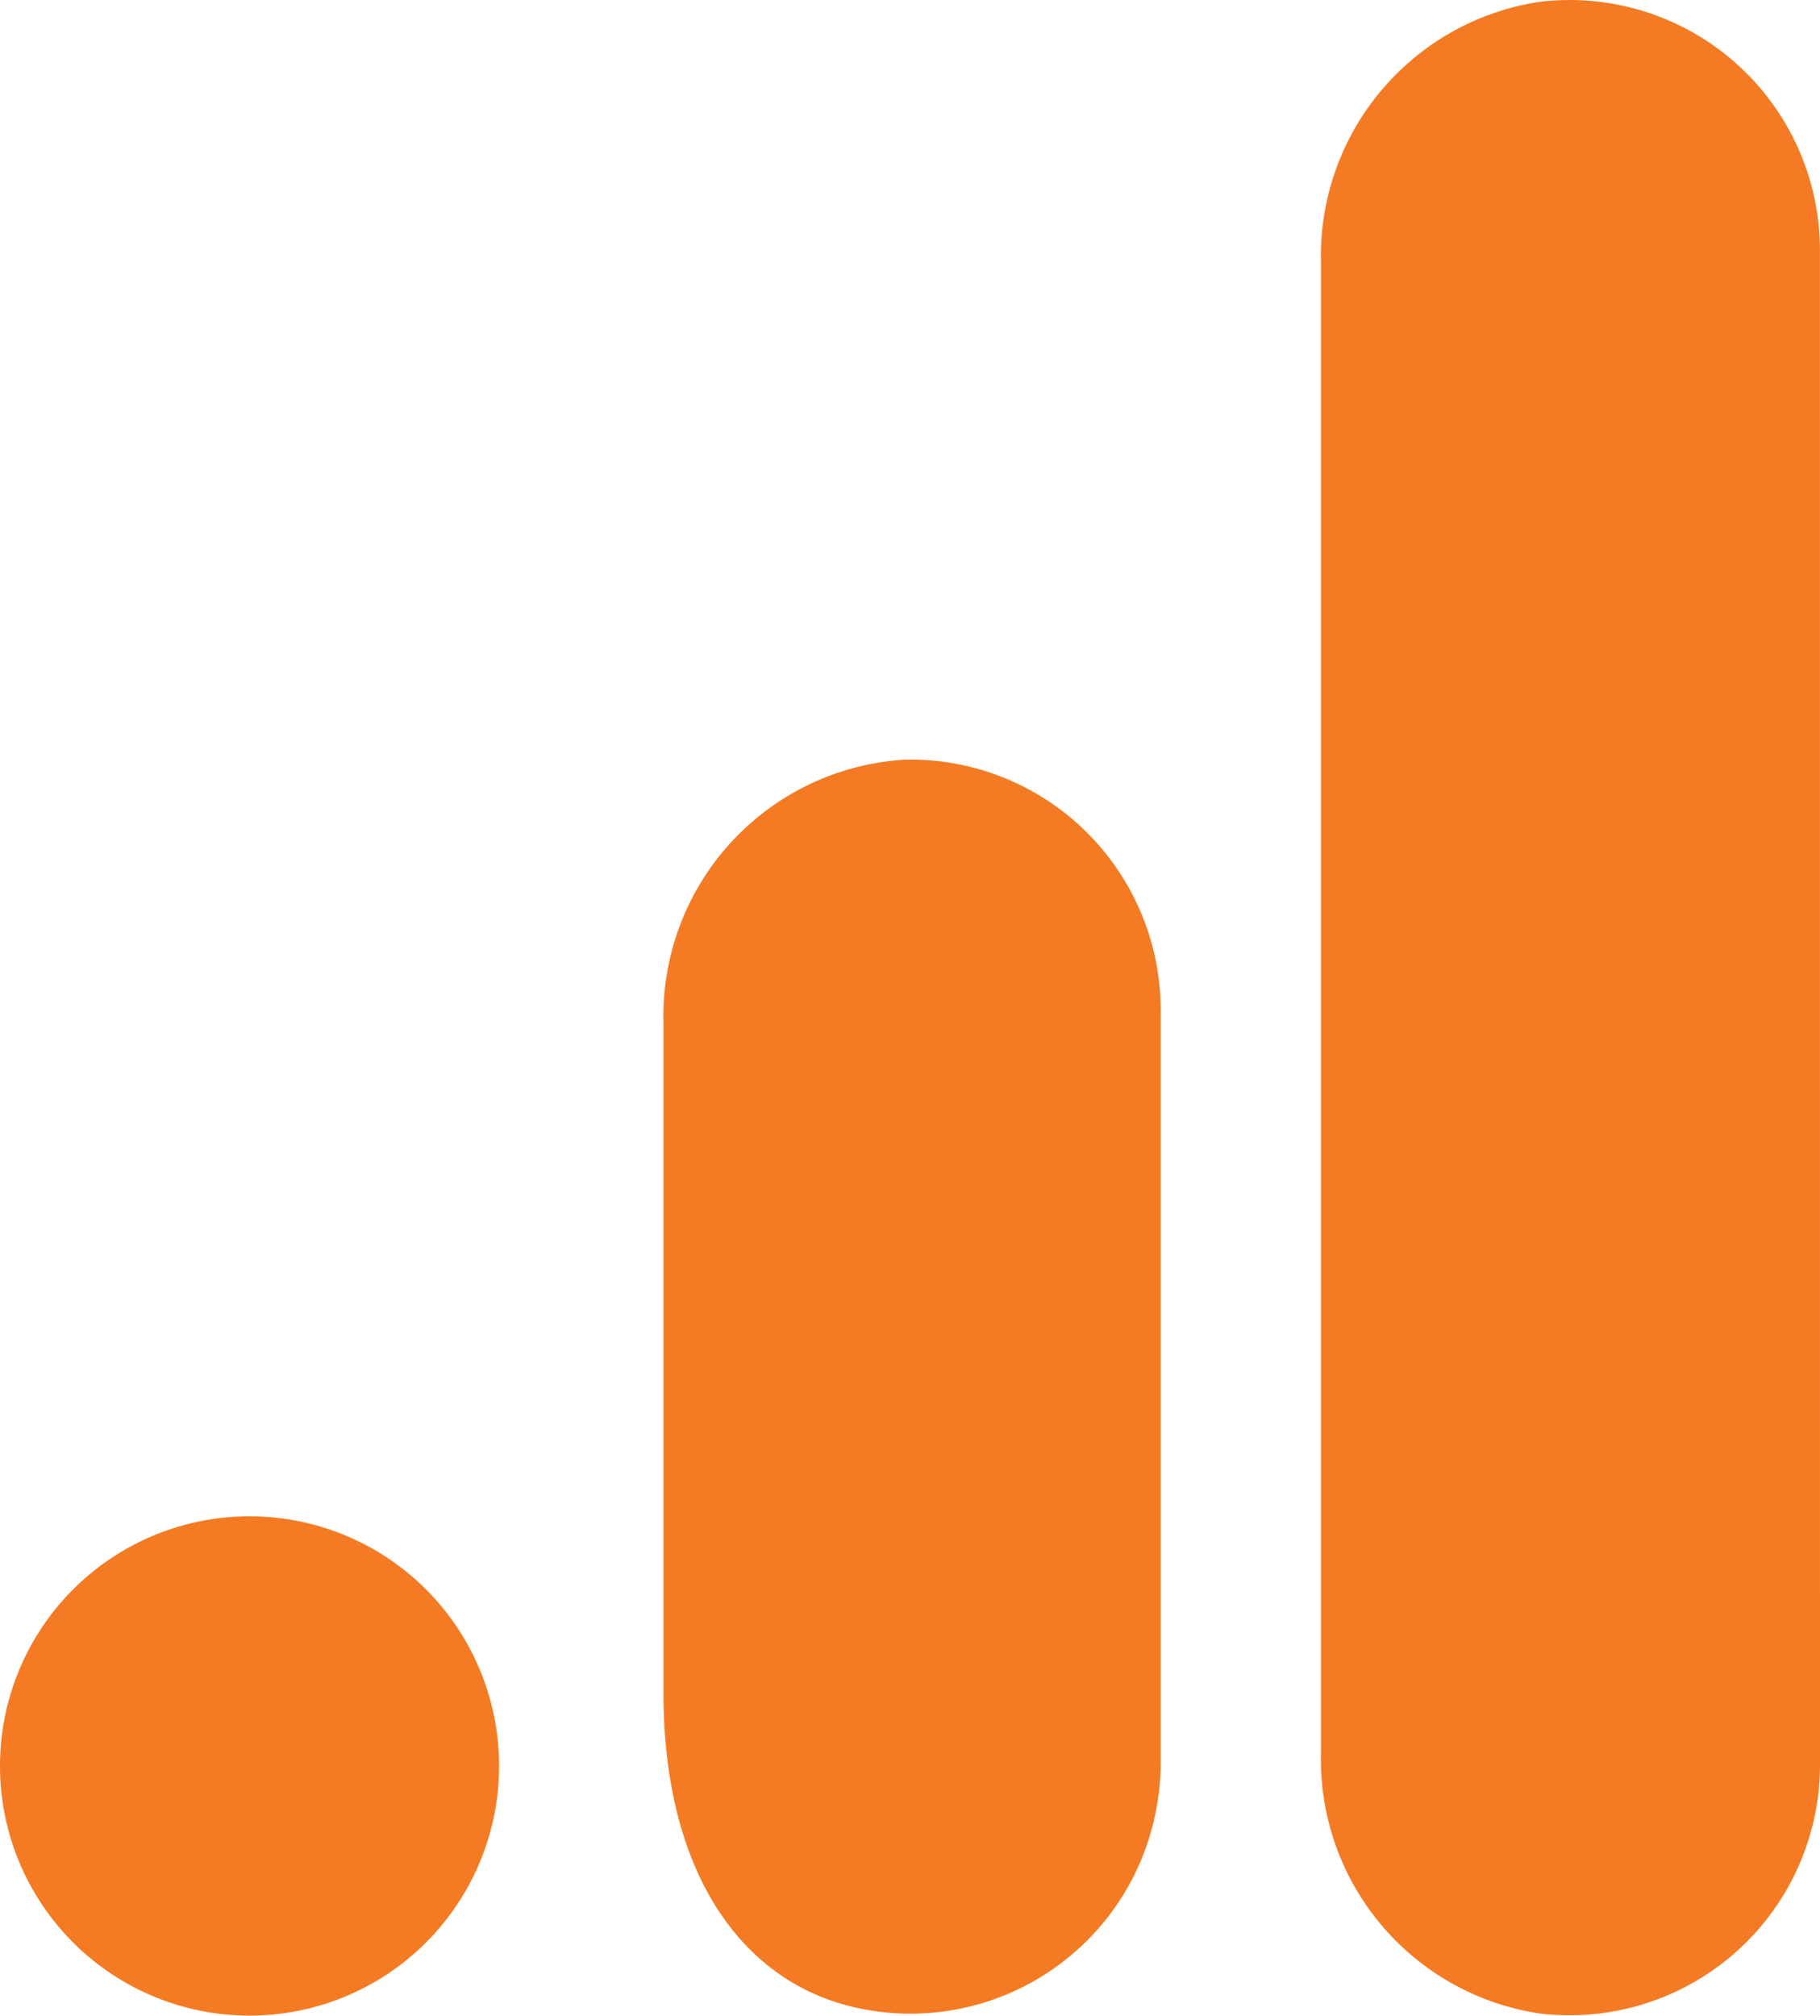
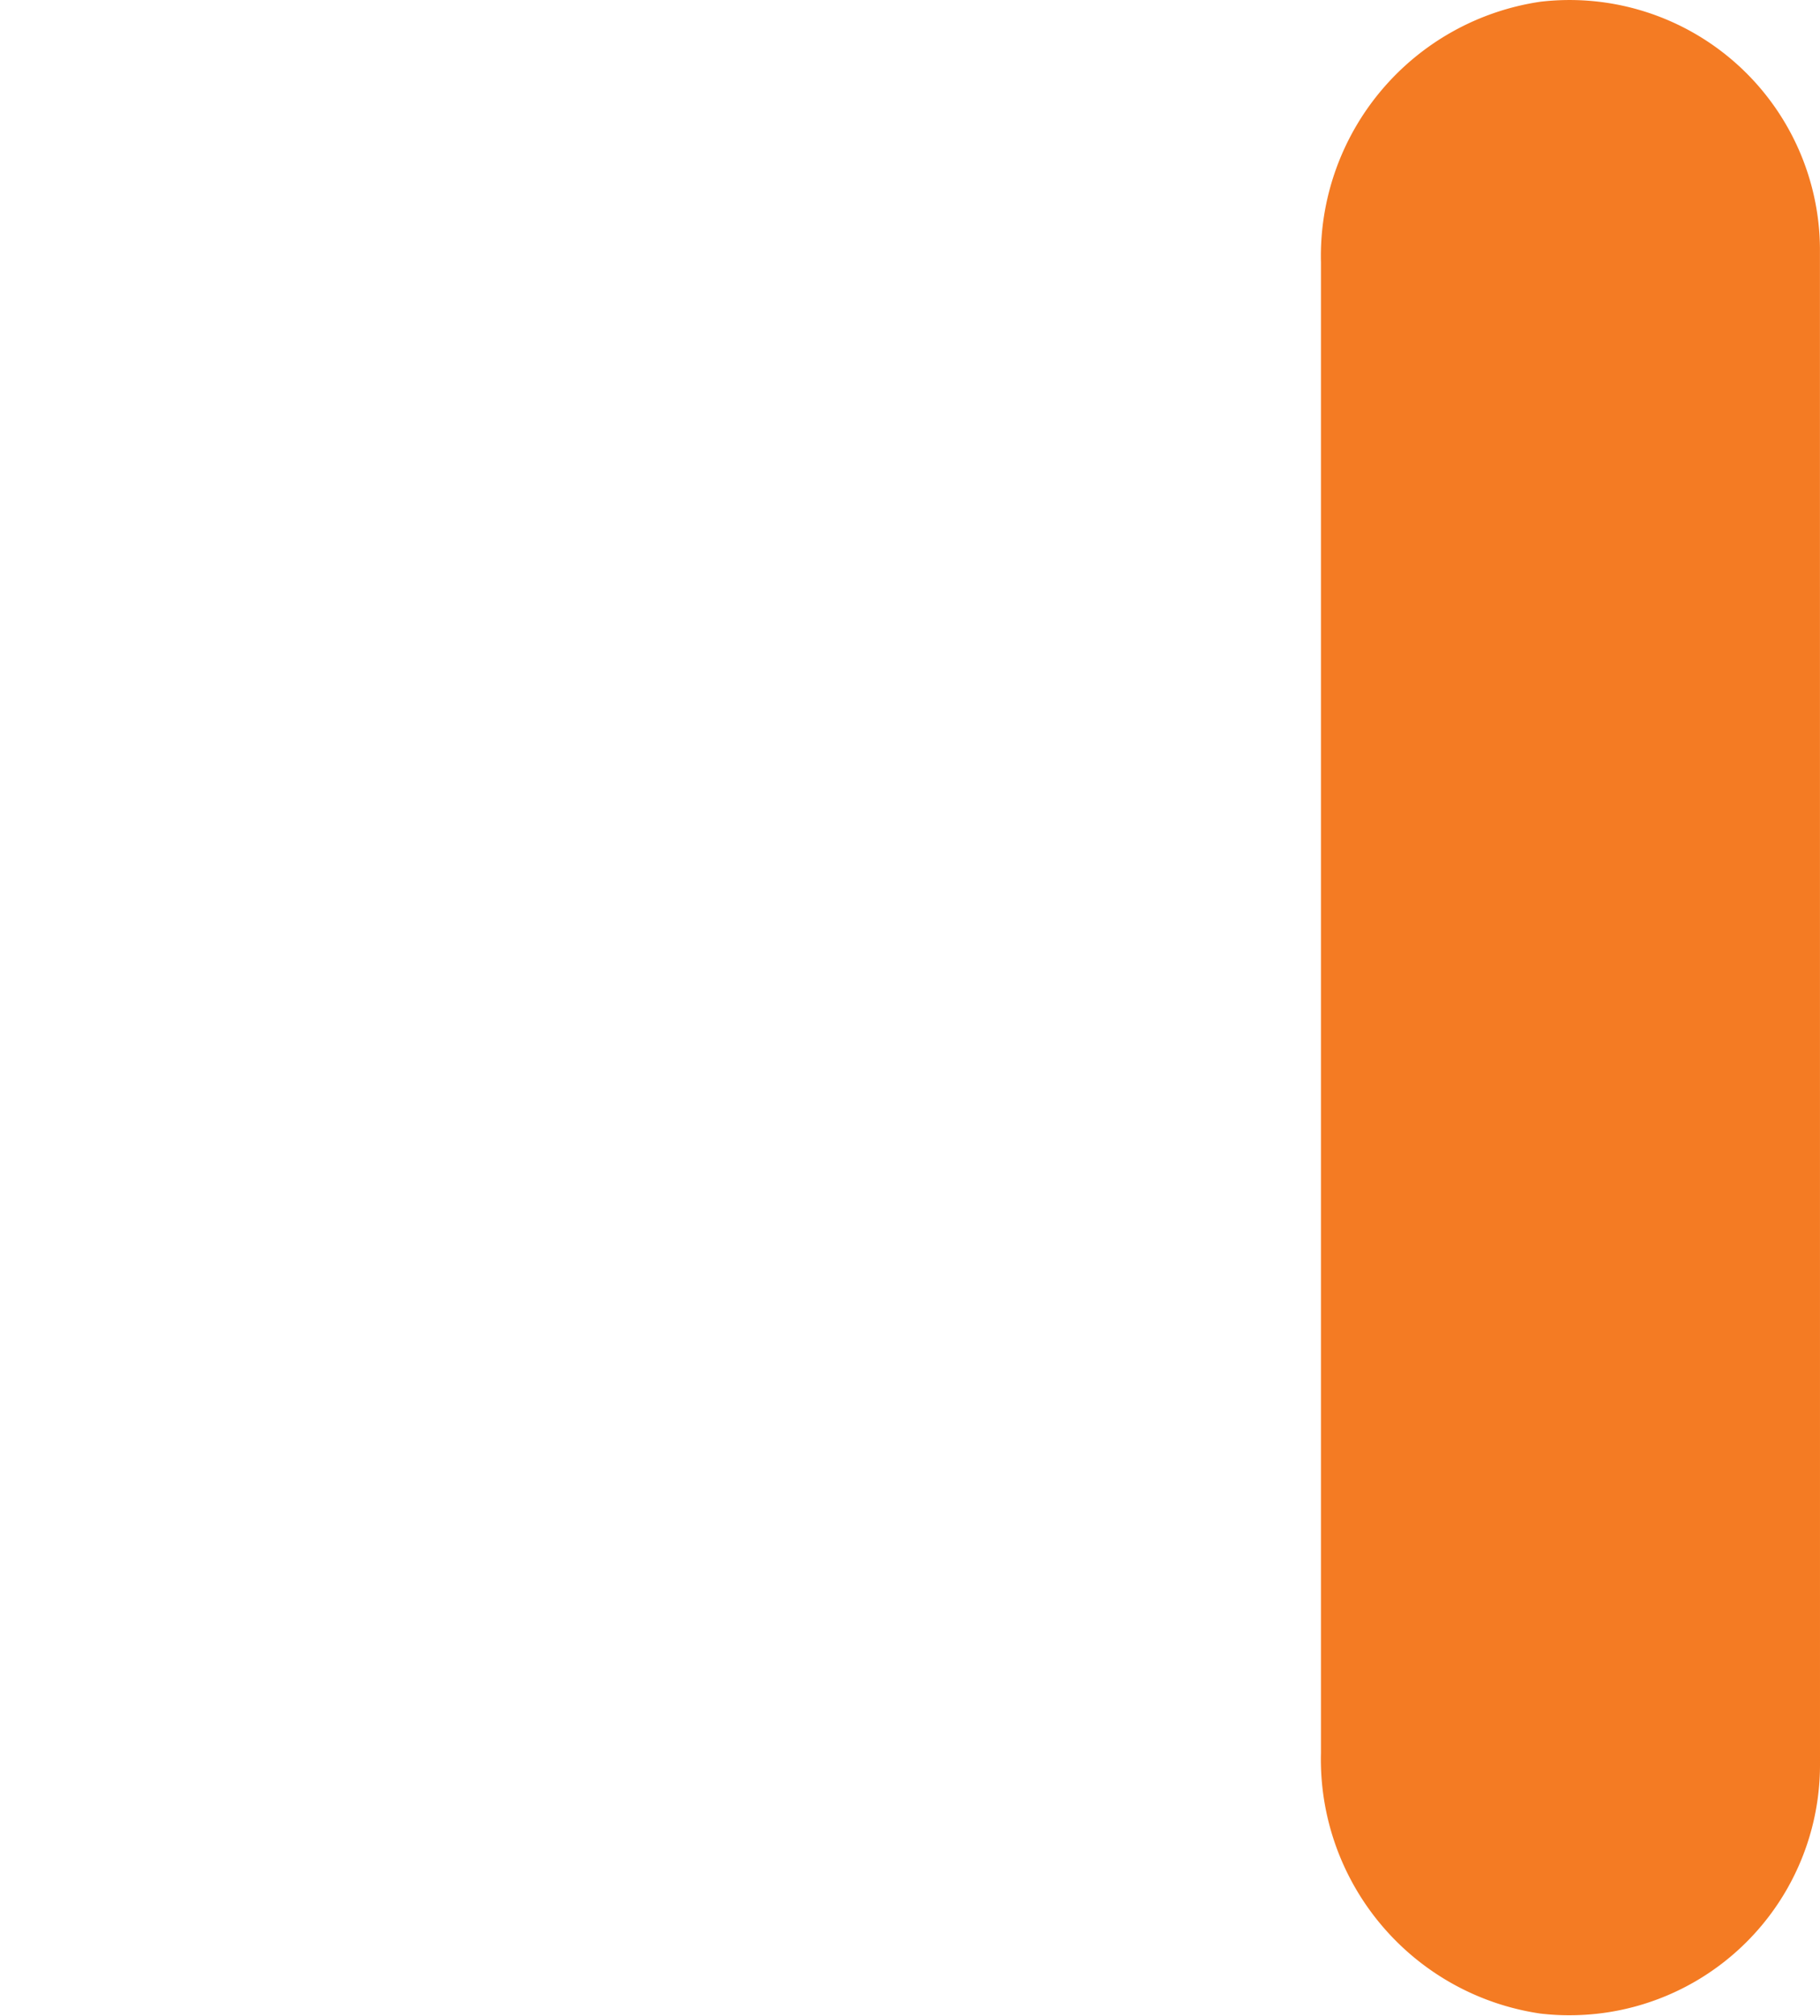
<svg xmlns="http://www.w3.org/2000/svg" width="34.825" height="38.552" viewBox="0 0 34.825 38.552">
  <g id="google_analytics" data-name="google analytics" transform="translate(0 -0.022)">
    <path id="Path_45" data-name="Path 45" d="M1603.257,33.75a4.791,4.791,0,0,1-4.766,4.816,4.583,4.583,0,0,1-.59-.033,4.913,4.913,0,0,1-4.193-4.98V5.035a4.916,4.916,0,0,1,4.2-4.98,4.791,4.791,0,0,1,5.316,4.2,4.728,4.728,0,0,1,.032.582Z" transform="translate(-1568.432 0)" fill="#f47b23" />
-     <path id="Path_46" data-name="Path 46" d="M4.775,930.573A4.775,4.775,0,1,1,0,935.349,4.775,4.775,0,0,1,4.775,930.573ZM17.339,916.1a4.914,4.914,0,0,0-4.644,5.021v12.825c0,3.481,1.532,5.594,3.776,6.044a4.782,4.782,0,0,0,5.638-3.738,4.675,4.675,0,0,0,.1-.963V920.9a4.791,4.791,0,0,0-4.783-4.8C17.395,916.1,17.366,916.1,17.339,916.1Z" transform="translate(0 -901.55)" fill="#f47b23" />
  </g>
</svg>